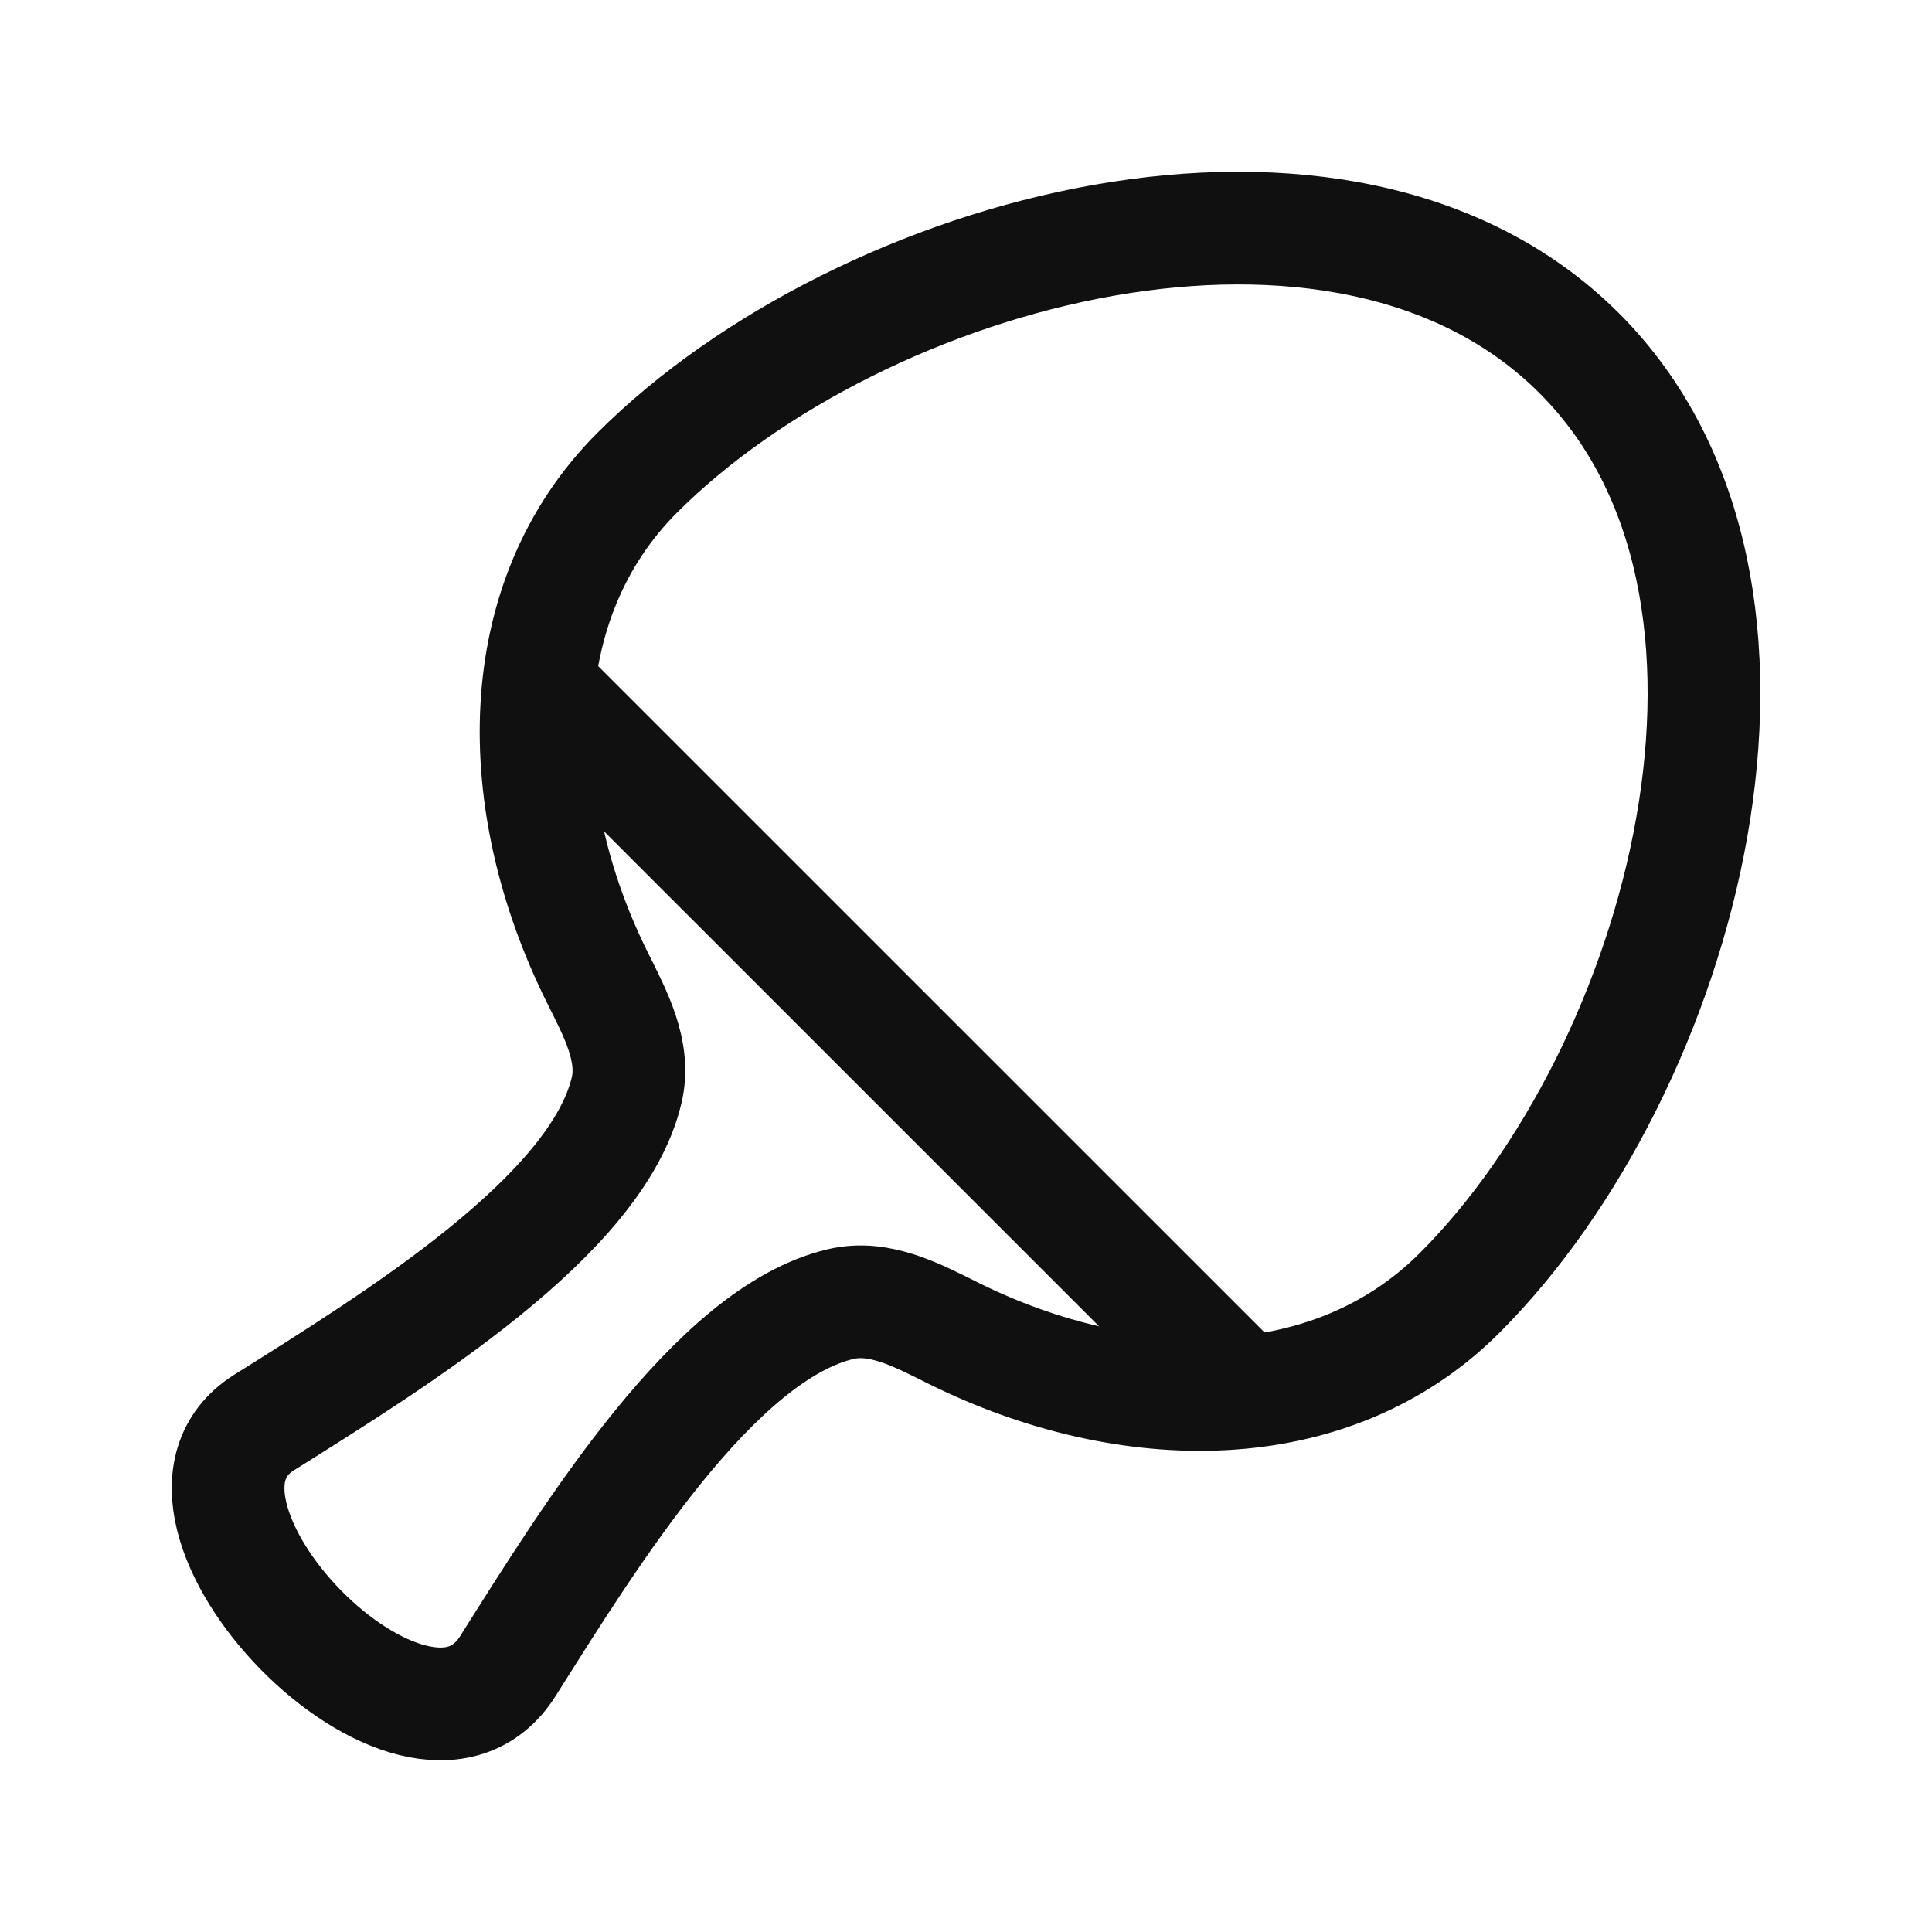
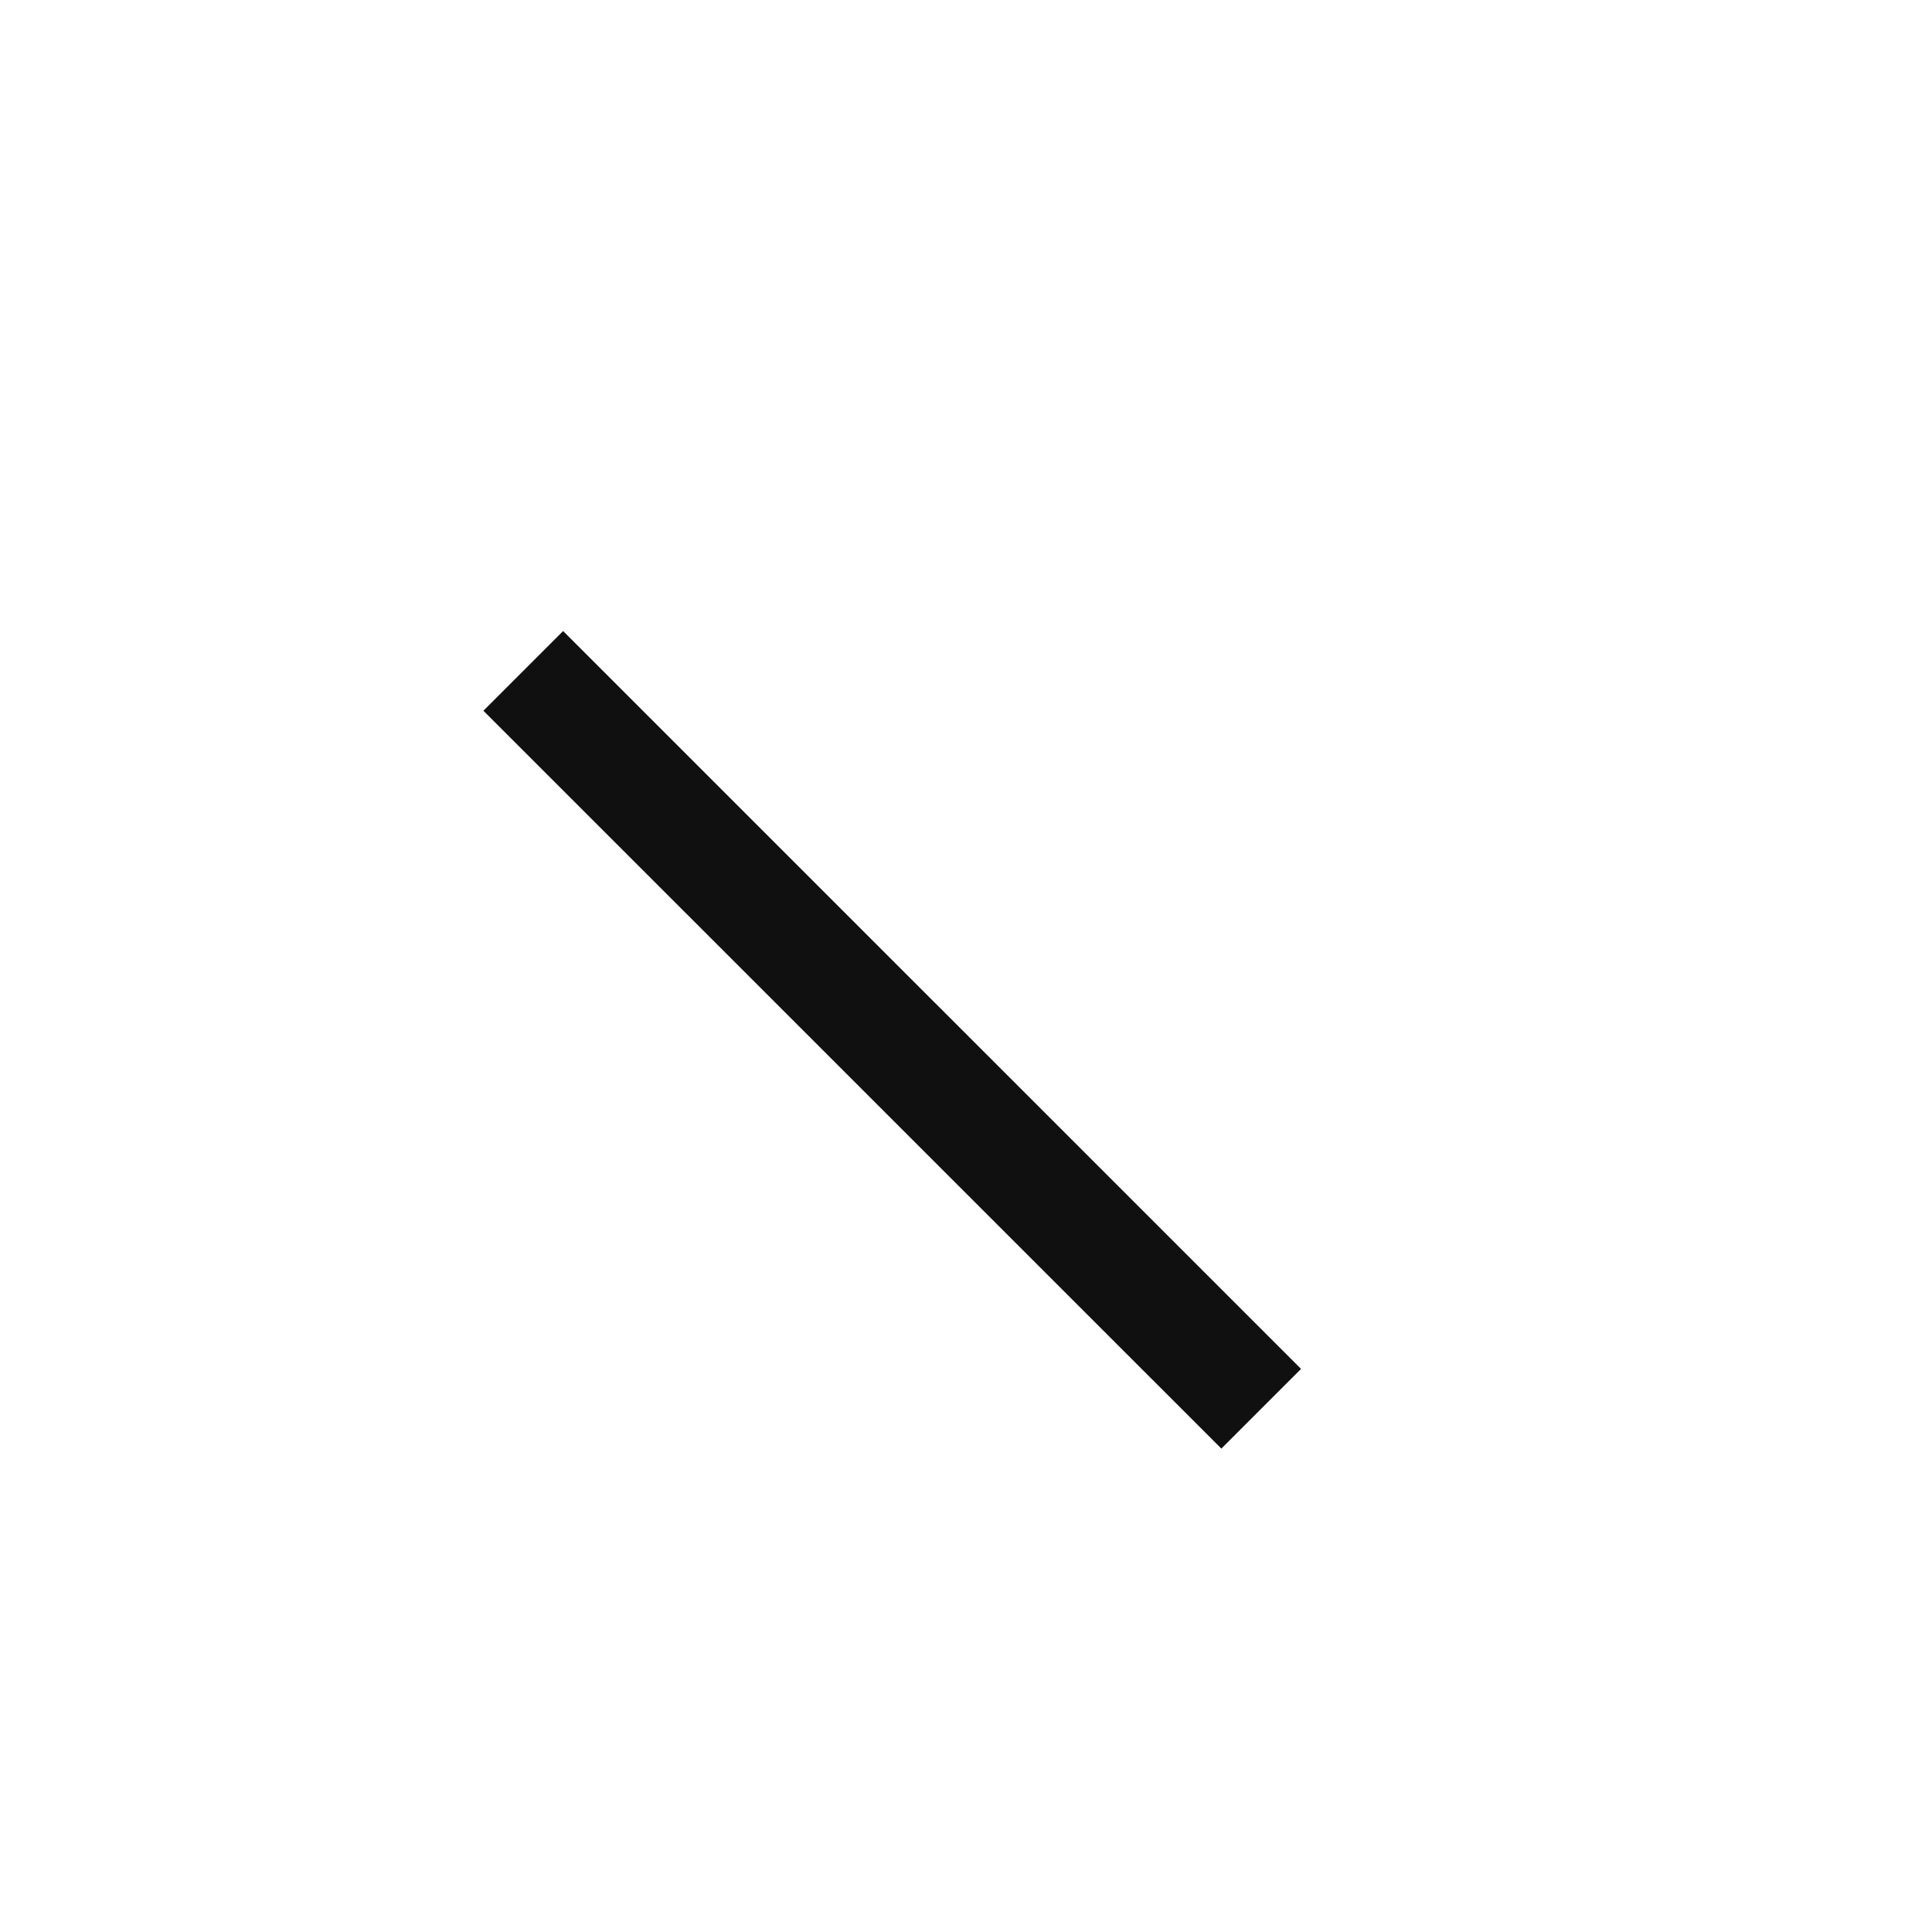
<svg xmlns="http://www.w3.org/2000/svg" width="24" height="24" viewBox="0 0 24 24" fill="none">
  <path d="M6.5 8.334L15.667 17.5" stroke="#101010" stroke-width="1.4" stroke-linejoin="round" />
-   <path d="M3.281 17.671C4.917 16.643 7.416 15.105 7.784 13.544C7.899 13.059 7.642 12.588 7.42 12.142C6.345 9.981 6.321 7.465 7.918 5.87C10.703 3.089 16.68 1.454 19.615 4.385C22.547 7.312 20.913 13.285 18.128 16.065C16.531 17.66 14.012 17.637 11.848 16.564C11.401 16.342 10.929 16.085 10.443 16.2C8.88 16.567 7.339 19.063 6.31 20.695C5.191 22.47 1.582 18.739 3.281 17.671Z" stroke="#101010" stroke-width="1.4" stroke-linejoin="round" />
</svg>